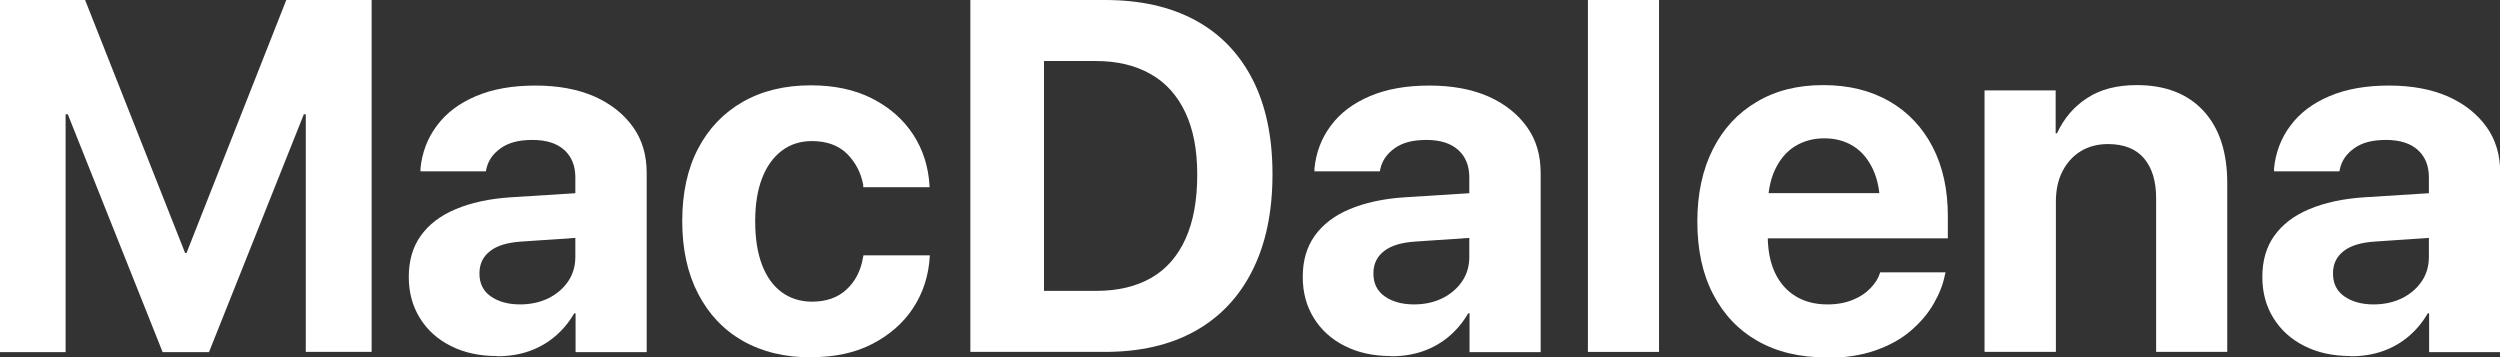
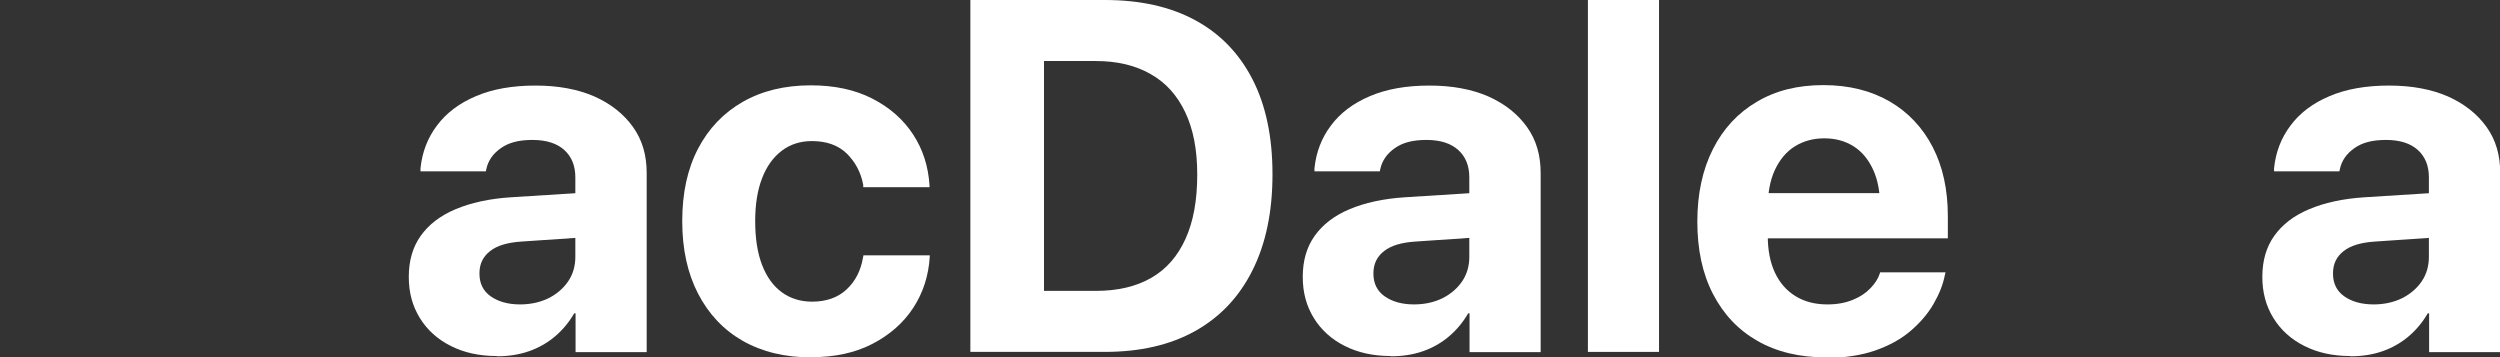
<svg xmlns="http://www.w3.org/2000/svg" id="Layer_2" data-name="Layer 2" viewBox="0 0 108.98 15.58">
  <rect x="0" y="0" width="108.98" height="15.58" fill="#333333" stroke="none" />
  <g id="Layer_1-2" data-name="Layer 1">
    <g>
-       <path d="M0,15.34V0h3.71l4.36,11.03h.06L12.48,0h3.72v15.34h-2.87V4.98h-1.48L15.06.43l-5.95,14.92h-2.02L1.14.43l3.21,4.55h-1.49v10.37H0Z" fill="#fff" />
      <path d="M21.65,15.52c-.76,0-1.43-.15-2-.44-.58-.29-1.03-.7-1.35-1.22-.32-.52-.48-1.11-.48-1.78v-.02c0-.69.17-1.29.52-1.78s.85-.88,1.52-1.16c.66-.28,1.47-.46,2.41-.52l4.44-.28v1.94l-3.98.27c-.6.04-1.05.17-1.36.41-.31.24-.47.56-.47.97v.02c0,.42.16.75.48.98s.75.36,1.29.36c.46,0,.87-.09,1.24-.27.36-.18.65-.43.86-.74s.31-.67.31-1.06v-3.47c0-.5-.16-.9-.48-1.19-.32-.29-.78-.44-1.39-.44s-1.04.12-1.38.36c-.34.24-.55.54-.63.91l-.02.1h-2.85v-.13c.07-.7.31-1.33.72-1.87.41-.55.97-.97,1.7-1.28.73-.31,1.59-.46,2.59-.46s1.84.16,2.56.47c.72.32,1.28.76,1.69,1.33s.6,1.24.6,2.01v7.81h-3.1v-1.69h-.06c-.22.38-.5.72-.83,1-.33.28-.71.5-1.14.65-.43.15-.89.22-1.39.22Z" fill="#fff" />
      <path d="M35.38,15.58c-1.16,0-2.15-.24-3-.72-.84-.48-1.49-1.17-1.95-2.06-.46-.89-.69-1.94-.69-3.16h0c0-1.23.23-2.28.69-3.16.46-.88,1.11-1.56,1.95-2.04.84-.48,1.83-.72,2.96-.72,1.04,0,1.93.19,2.69.58s1.35.91,1.78,1.57.66,1.4.71,2.22v.07h-2.89v-.1c-.1-.54-.34-.99-.71-1.36-.38-.37-.89-.55-1.53-.55-.5,0-.94.14-1.31.42-.37.28-.66.68-.86,1.2-.2.52-.3,1.14-.3,1.87h0c0,.75.1,1.39.3,1.91.2.52.49.92.86,1.19.37.27.81.41,1.32.41.62,0,1.13-.18,1.5-.53.38-.35.62-.81.72-1.39l.02-.1h2.89v.06c-.05.83-.29,1.57-.72,2.23-.43.66-1.03,1.18-1.78,1.57s-1.64.58-2.65.58Z" fill="#fff" />
      <path d="M42.3,15.34V0h5.86c1.54,0,2.85.29,3.94.88,1.09.59,1.92,1.45,2.5,2.58s.87,2.51.87,4.13v.02c0,1.62-.29,3.01-.87,4.17s-1.41,2.04-2.5,2.65c-1.09.61-2.41.91-3.94.91h-5.86ZM45.51,12.68h2.26c.96,0,1.76-.19,2.42-.57.66-.38,1.15-.95,1.49-1.7s.51-1.68.51-2.79v-.02c0-1.06-.17-1.96-.52-2.7-.35-.74-.85-1.3-1.51-1.67-.66-.38-1.46-.57-2.39-.57h-2.26v10.03Z" fill="#fff" />
      <path d="M60.62,15.52c-.76,0-1.43-.15-2-.44-.58-.29-1.03-.7-1.35-1.22-.32-.52-.48-1.11-.48-1.78v-.02c0-.69.17-1.29.52-1.78s.85-.88,1.52-1.16c.66-.28,1.47-.46,2.41-.52l4.44-.28v1.94l-3.98.27c-.6.04-1.05.17-1.36.41-.31.24-.47.56-.47.97v.02c0,.42.16.75.48.98s.75.36,1.29.36c.46,0,.87-.09,1.24-.27.36-.18.65-.43.86-.74s.31-.67.31-1.06v-3.47c0-.5-.16-.9-.48-1.19-.32-.29-.78-.44-1.39-.44s-1.04.12-1.38.36c-.34.24-.55.54-.63.91l-.02.1h-2.85v-.13c.07-.7.31-1.33.72-1.87.41-.55.97-.97,1.7-1.28.73-.31,1.59-.46,2.59-.46s1.84.16,2.56.47c.72.32,1.28.76,1.69,1.33s.6,1.24.6,2.01v7.81h-3.1v-1.69h-.06c-.22.38-.5.72-.83,1-.33.28-.71.5-1.14.65-.43.15-.89.22-1.39.22Z" fill="#fff" />
      <path d="M69.22,15.34V0h3.1v15.34h-3.1Z" fill="#fff" />
      <path d="M79.61,15.58c-1.16,0-2.16-.24-3-.72s-1.48-1.16-1.94-2.05-.68-1.94-.68-3.15h0c0-1.22.23-2.27.68-3.16.45-.89,1.09-1.58,1.91-2.06.82-.49,1.78-.73,2.9-.73s2.07.24,2.89.71c.81.47,1.44,1.14,1.88,1.99s.66,1.86.66,3.01v.97h-9.39v-1.97h7.92l-1.48,1.84v-1.2c0-.67-.1-1.22-.31-1.67-.21-.45-.49-.79-.86-1.02-.37-.23-.79-.34-1.27-.34s-.91.12-1.28.35-.66.58-.87,1.03c-.21.45-.31,1-.31,1.65v1.21c0,.62.1,1.16.31,1.61.21.45.51.79.9,1.03.39.24.85.36,1.39.36.43,0,.79-.07,1.11-.2s.57-.3.77-.51c.2-.21.33-.41.4-.63l.02-.06h2.85l-.03.12c-.08.42-.25.84-.5,1.27-.25.43-.58.81-1,1.17s-.94.64-1.54.85c-.61.21-1.32.32-2.13.32Z" fill="#fff" />
-       <path d="M86.51,15.34V3.94h3.1v1.87h.06c.3-.65.74-1.17,1.32-1.54.58-.38,1.3-.56,2.16-.56,1.25,0,2.22.38,2.91,1.13s1.03,1.8,1.03,3.14v7.36h-3.1v-6.71c0-.74-.18-1.32-.53-1.73-.35-.41-.87-.62-1.57-.62-.46,0-.86.11-1.2.32-.34.21-.6.51-.79.88-.19.38-.28.81-.28,1.31v6.55h-3.1Z" fill="#fff" />
      <path d="M102.45,15.52c-.76,0-1.43-.15-2-.44-.58-.29-1.03-.7-1.35-1.22-.32-.52-.48-1.11-.48-1.78v-.02c0-.69.17-1.29.52-1.78s.85-.88,1.52-1.16c.66-.28,1.47-.46,2.41-.52l4.44-.28v1.94l-3.98.27c-.6.04-1.05.17-1.36.41-.31.24-.47.56-.47.97v.02c0,.42.16.75.48.98s.75.36,1.29.36c.46,0,.87-.09,1.24-.27.36-.18.65-.43.86-.74s.31-.67.31-1.06v-3.47c0-.5-.16-.9-.48-1.19-.32-.29-.78-.44-1.39-.44s-1.04.12-1.38.36c-.34.24-.55.54-.63.91l-.02.1h-2.85v-.13c.07-.7.31-1.33.72-1.87.41-.55.97-.97,1.7-1.28.73-.31,1.59-.46,2.59-.46s1.84.16,2.56.47c.72.32,1.28.76,1.69,1.33s.6,1.24.6,2.01v7.81h-3.1v-1.69h-.06c-.22.38-.5.72-.83,1-.33.28-.71.5-1.14.65-.43.15-.89.22-1.39.22Z" fill="#fff" />
    </g>
  </g>
</svg>